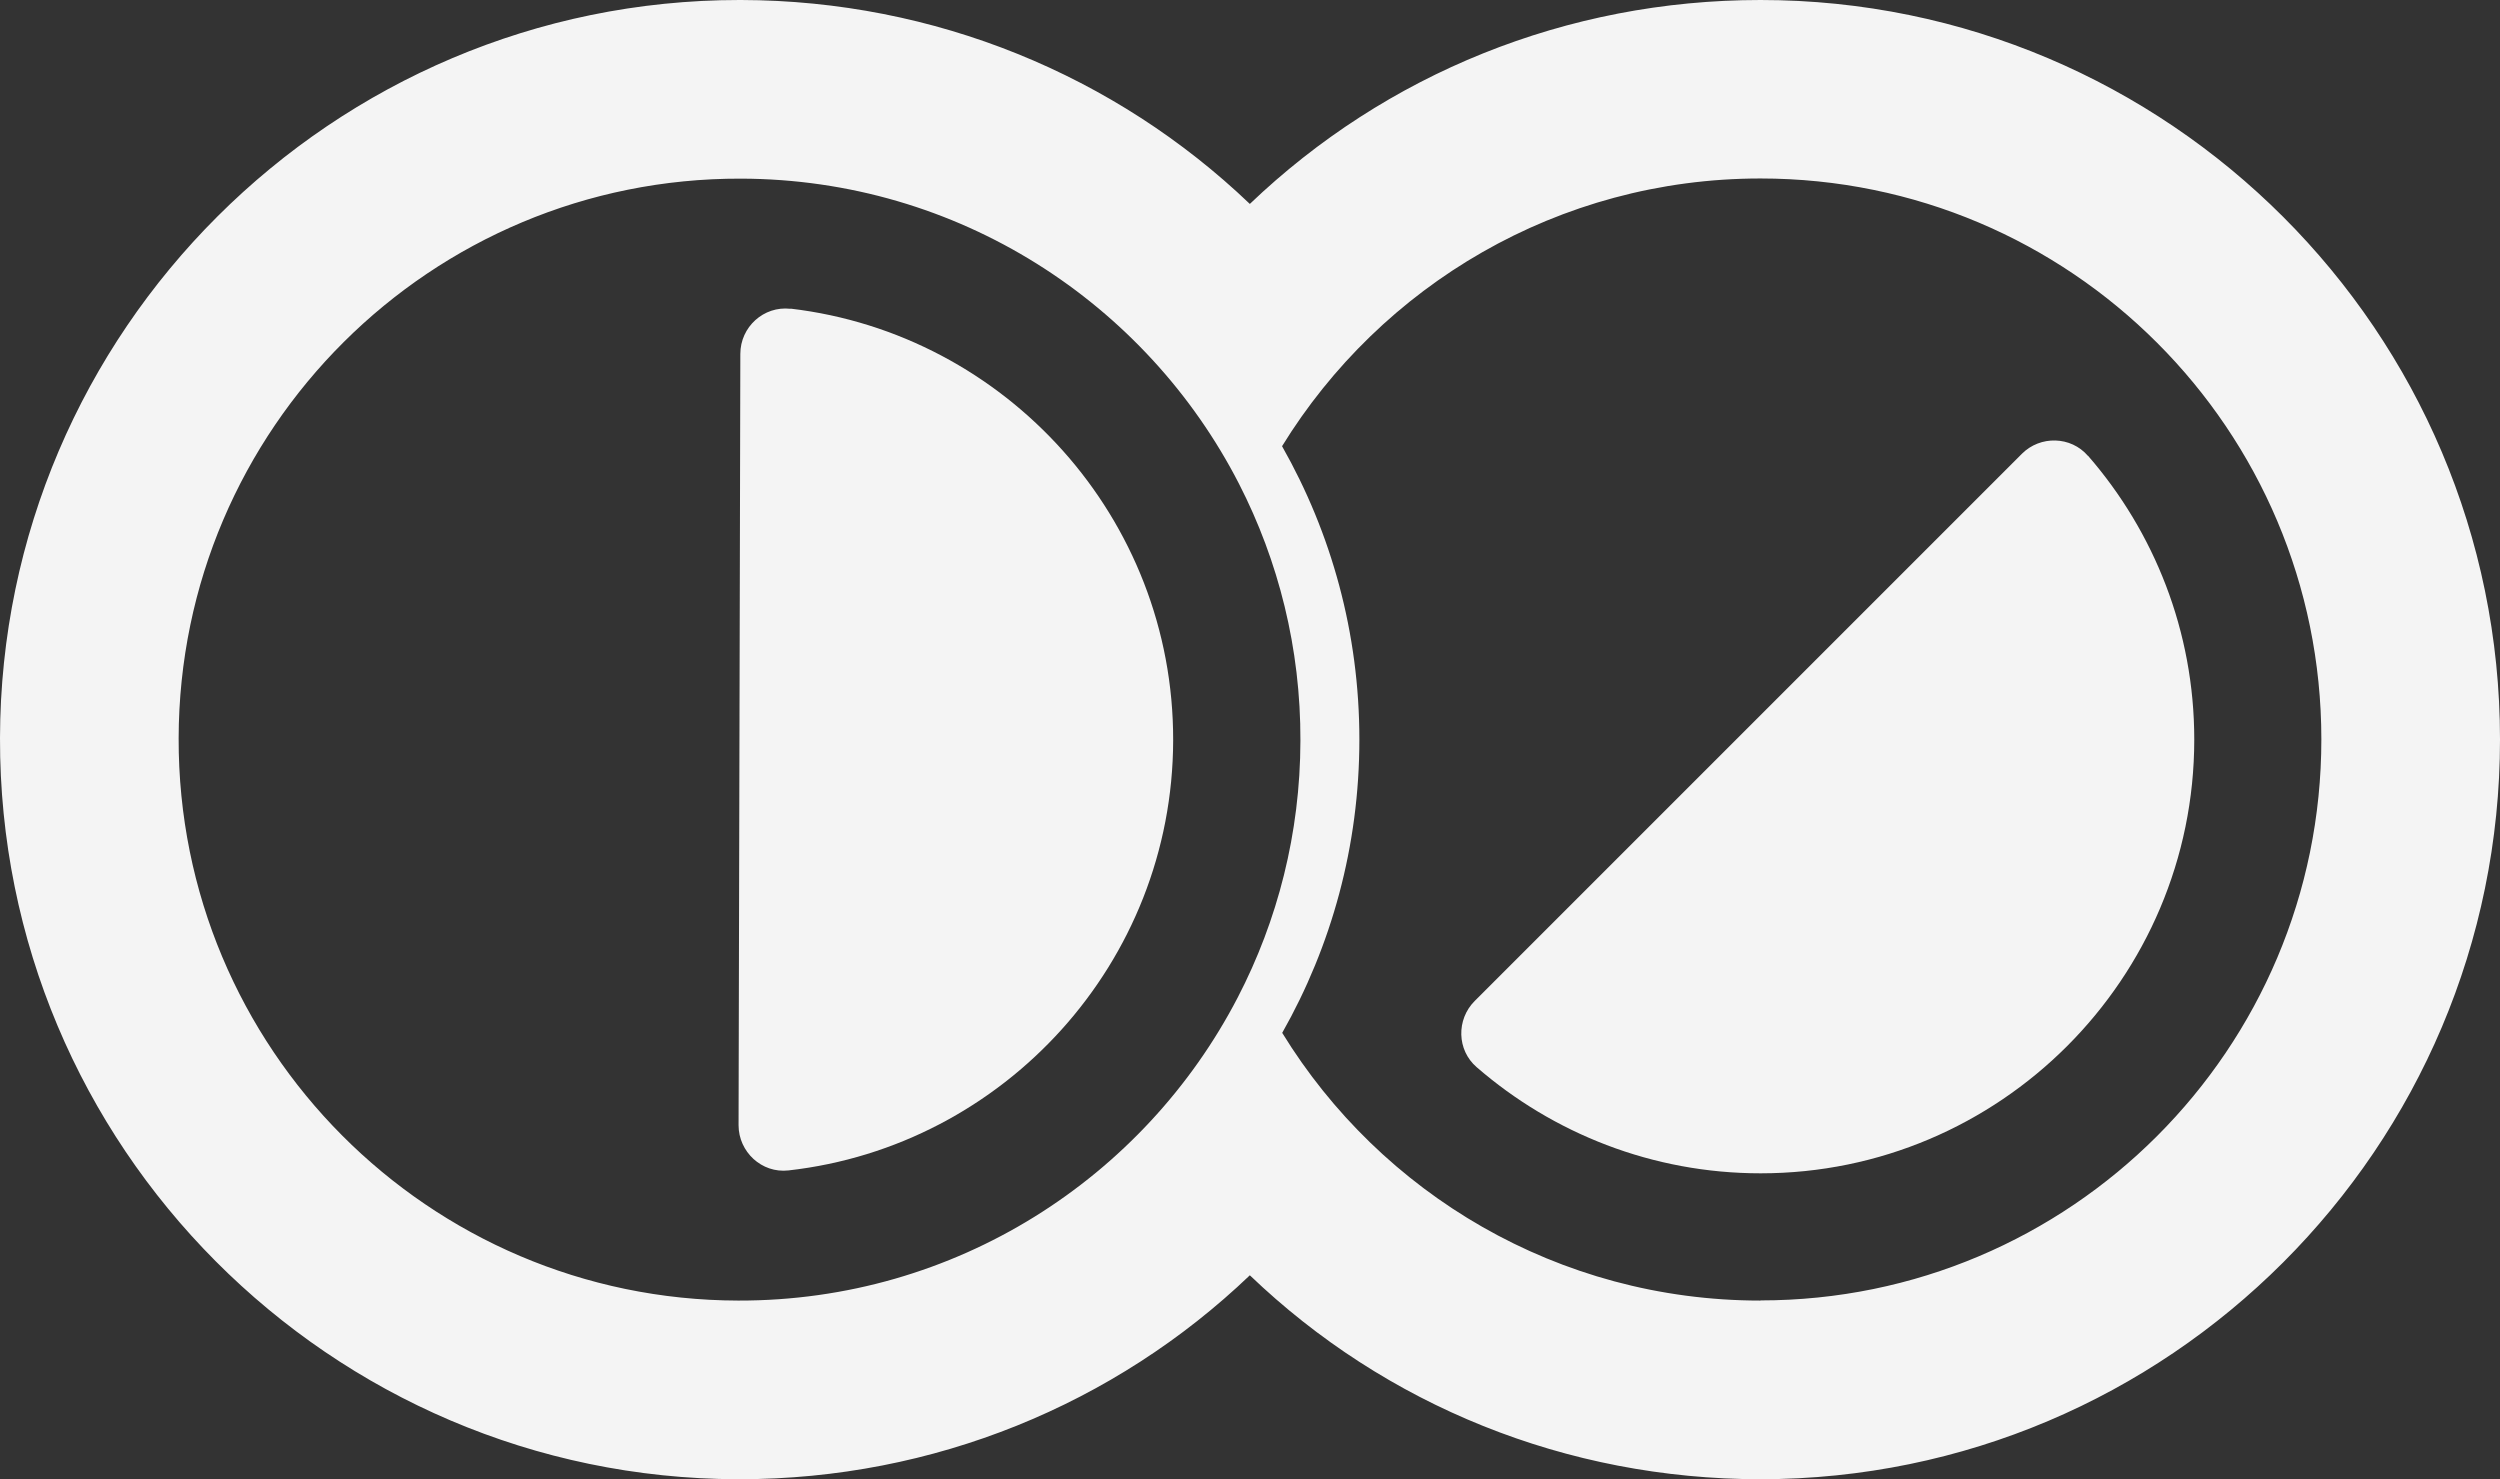
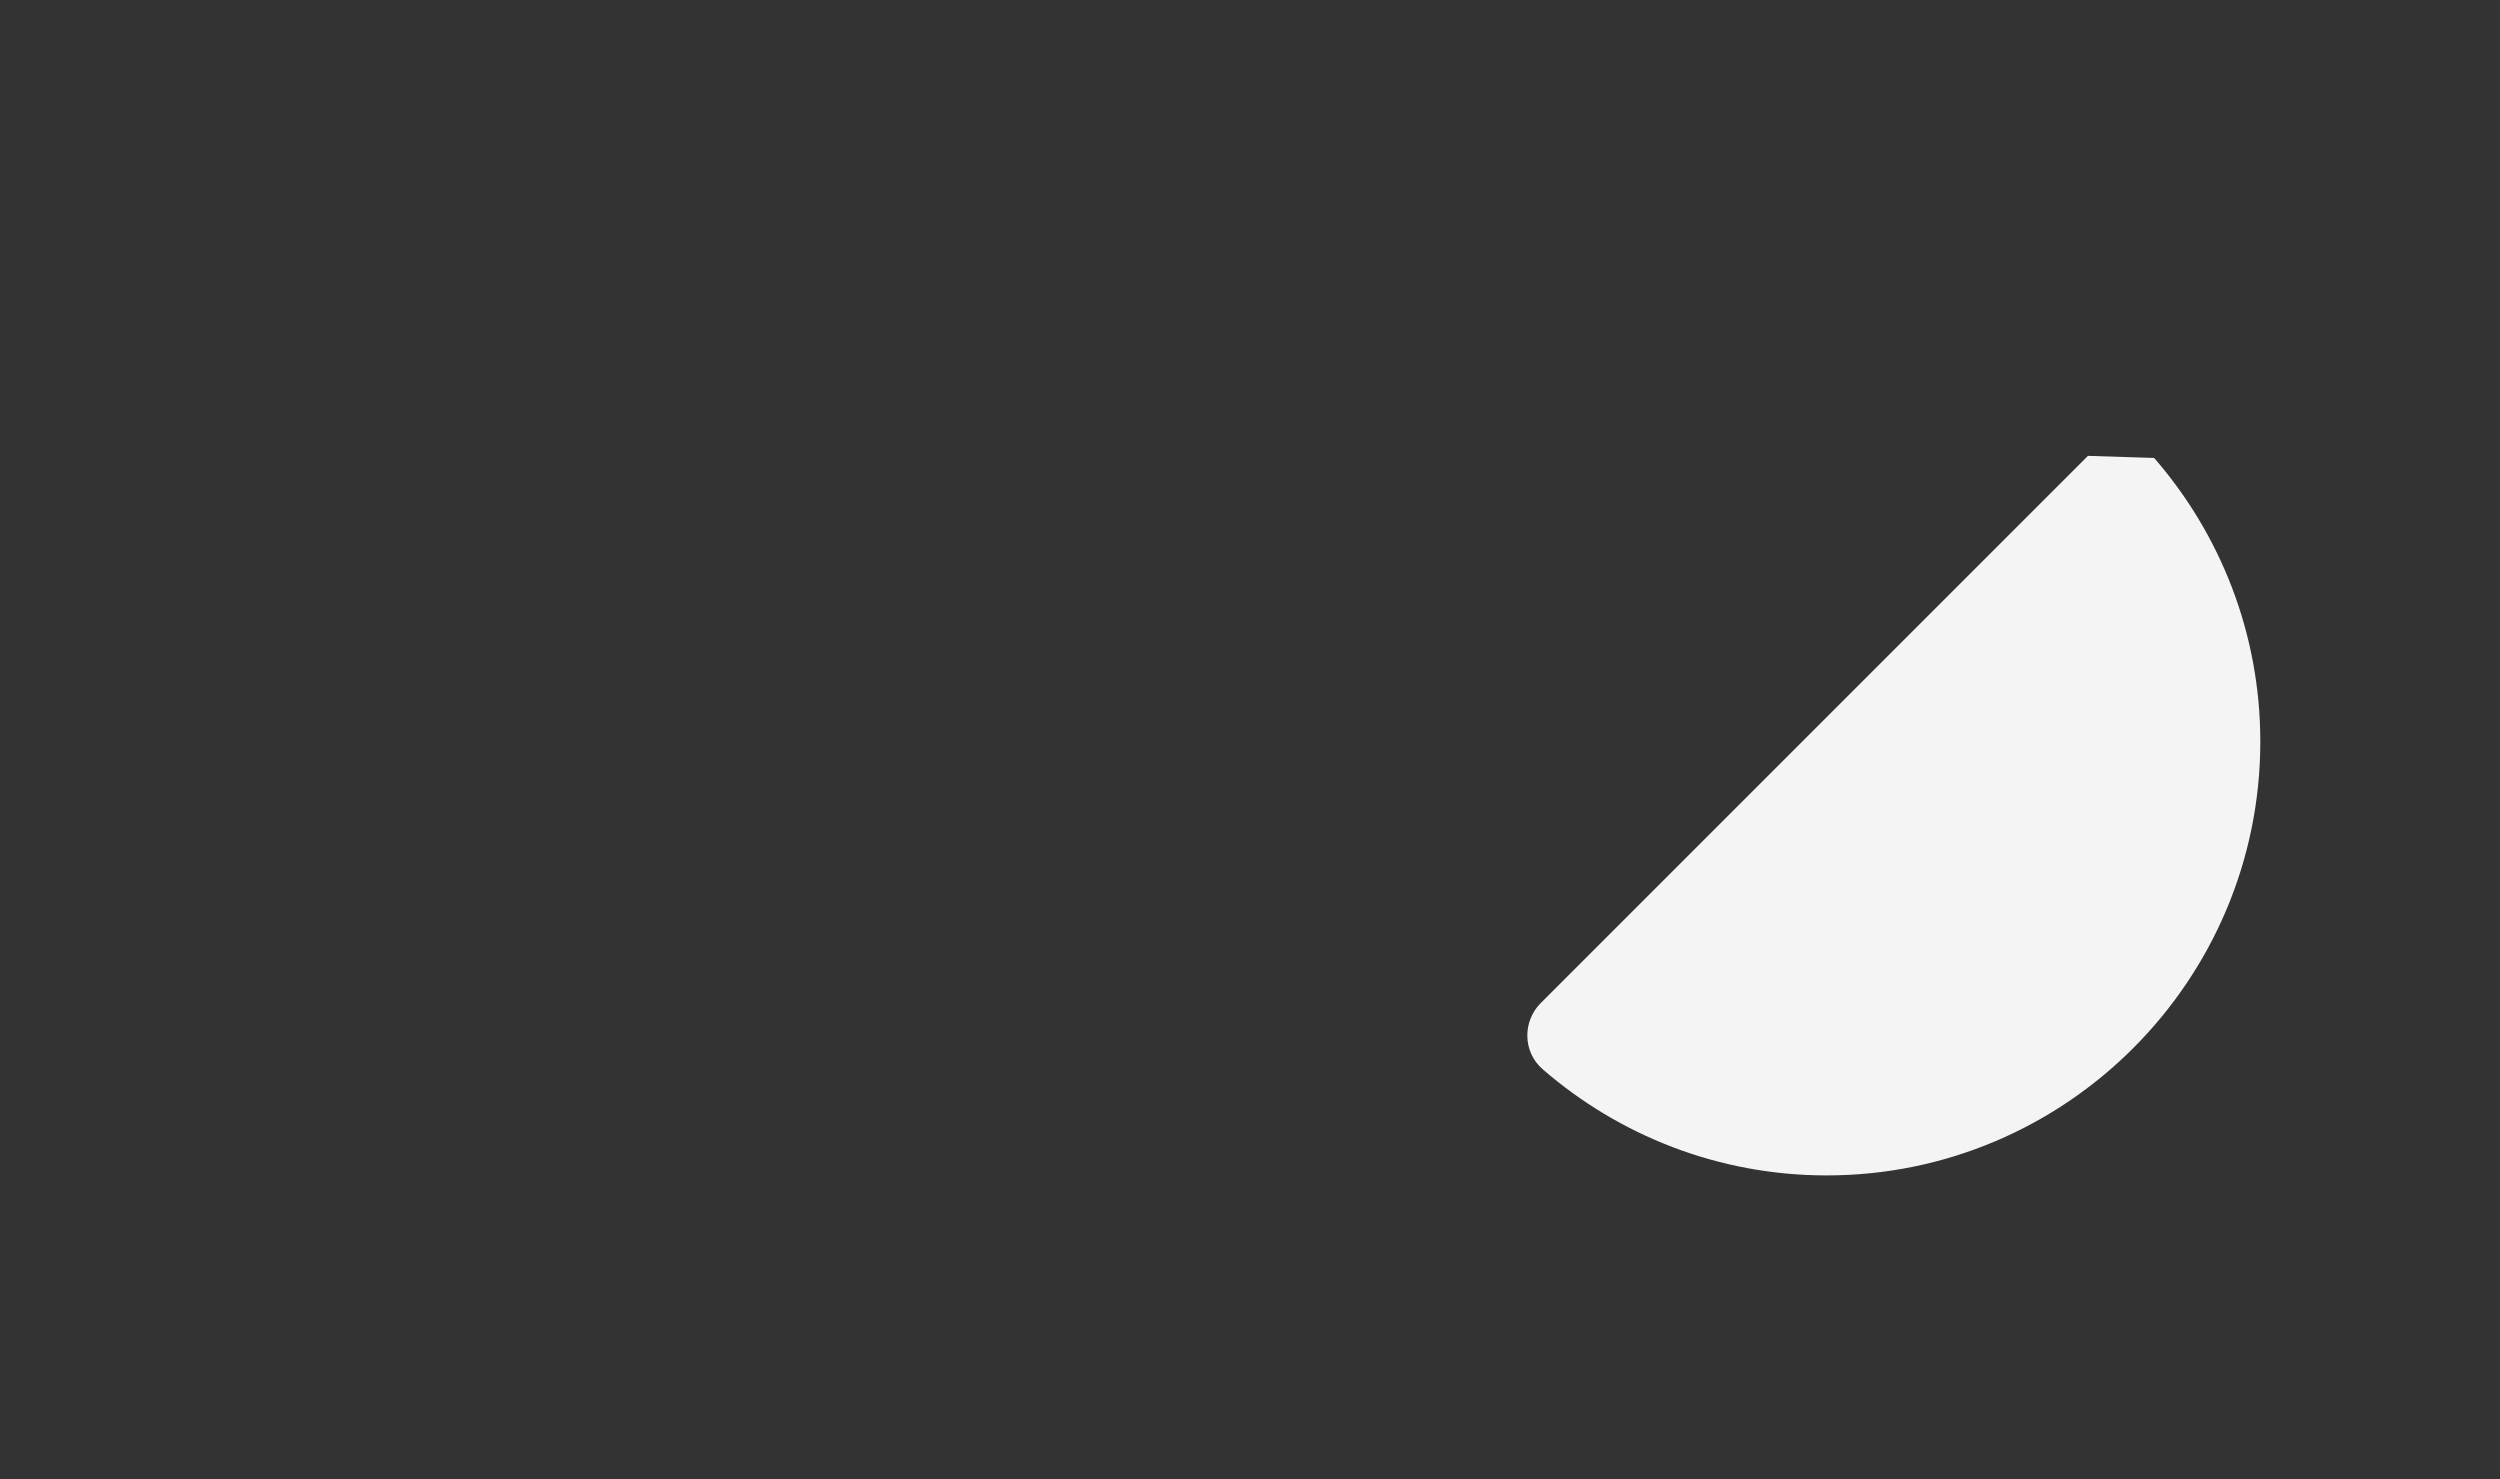
<svg xmlns="http://www.w3.org/2000/svg" id="Calque_2" data-name="Calque 2" viewBox="0 0 155.2 91.83">
  <rect x="0" y="0" width="155.2" height="91.83" fill="#333333" stroke="none" />
  <defs>
    <style>
      .cls-1 {
        fill: #f4f4f4;
      }
    </style>
  </defs>
  <g id="Anchors">
    <g>
-       <path class="cls-1" d="M49.07,19.17c-1.66-.19-3.11,1.13-3.11,2.8l-.11,47.88c0,1.66,1.44,3,3.1,2.81,13.39-1.51,23.85-12.9,23.88-26.7.03-13.79-10.37-25.22-23.75-26.8Z" />
-       <path class="cls-1" d="M129.62,28.3c-1.06-1.23-2.96-1.27-4.1-.13l-33.97,33.97c-1.15,1.15-1.11,3.05.12,4.11,4.73,4.1,10.9,6.59,17.63,6.59,14.84,0,26.92-12.08,26.92-26.93,0-6.73-2.49-12.89-6.59-17.61Z" />
-       <path class="cls-1" d="M109.29,0c-12.04,0-23.27,4.6-31.7,12.66C69.23,4.67,58.02.03,46.01,0h-.1C20.65,0,.06,20.55,0,45.81c-.06,25.32,20.49,45.97,45.81,46.02h.11c12.03,0,23.28-4.64,31.67-12.66,8.42,8.07,19.65,12.66,31.7,12.66,25.32,0,45.91-20.59,45.91-45.92C155.2,20.6,134.61,0,109.29,0ZM76.84,61.92c-5.81,11.2-17.52,18.85-31.01,18.82-19.23-.04-34.79-15.68-34.74-34.91.04-19.23,15.67-34.79,34.9-34.74,13.49.03,25.17,7.72,30.93,18.95,2.45,4.78,3.83,10.21,3.81,15.95-.01,5.74-1.42,11.17-3.89,15.93ZM109.29,80.74c-12.56,0-23.57-6.65-29.69-16.62,3.05-5.38,4.79-11.59,4.79-18.21,0-6.62-1.74-12.82-4.8-18.21,6.14-9.97,17.14-16.62,29.7-16.62,19.23,0,34.82,15.59,34.82,34.82,0,19.23-15.59,34.83-34.82,34.83Z" />
+       <path class="cls-1" d="M129.62,28.3l-33.97,33.97c-1.15,1.15-1.11,3.05.12,4.11,4.73,4.1,10.9,6.59,17.63,6.59,14.84,0,26.92-12.08,26.92-26.93,0-6.73-2.49-12.89-6.59-17.61Z" />
    </g>
  </g>
</svg>